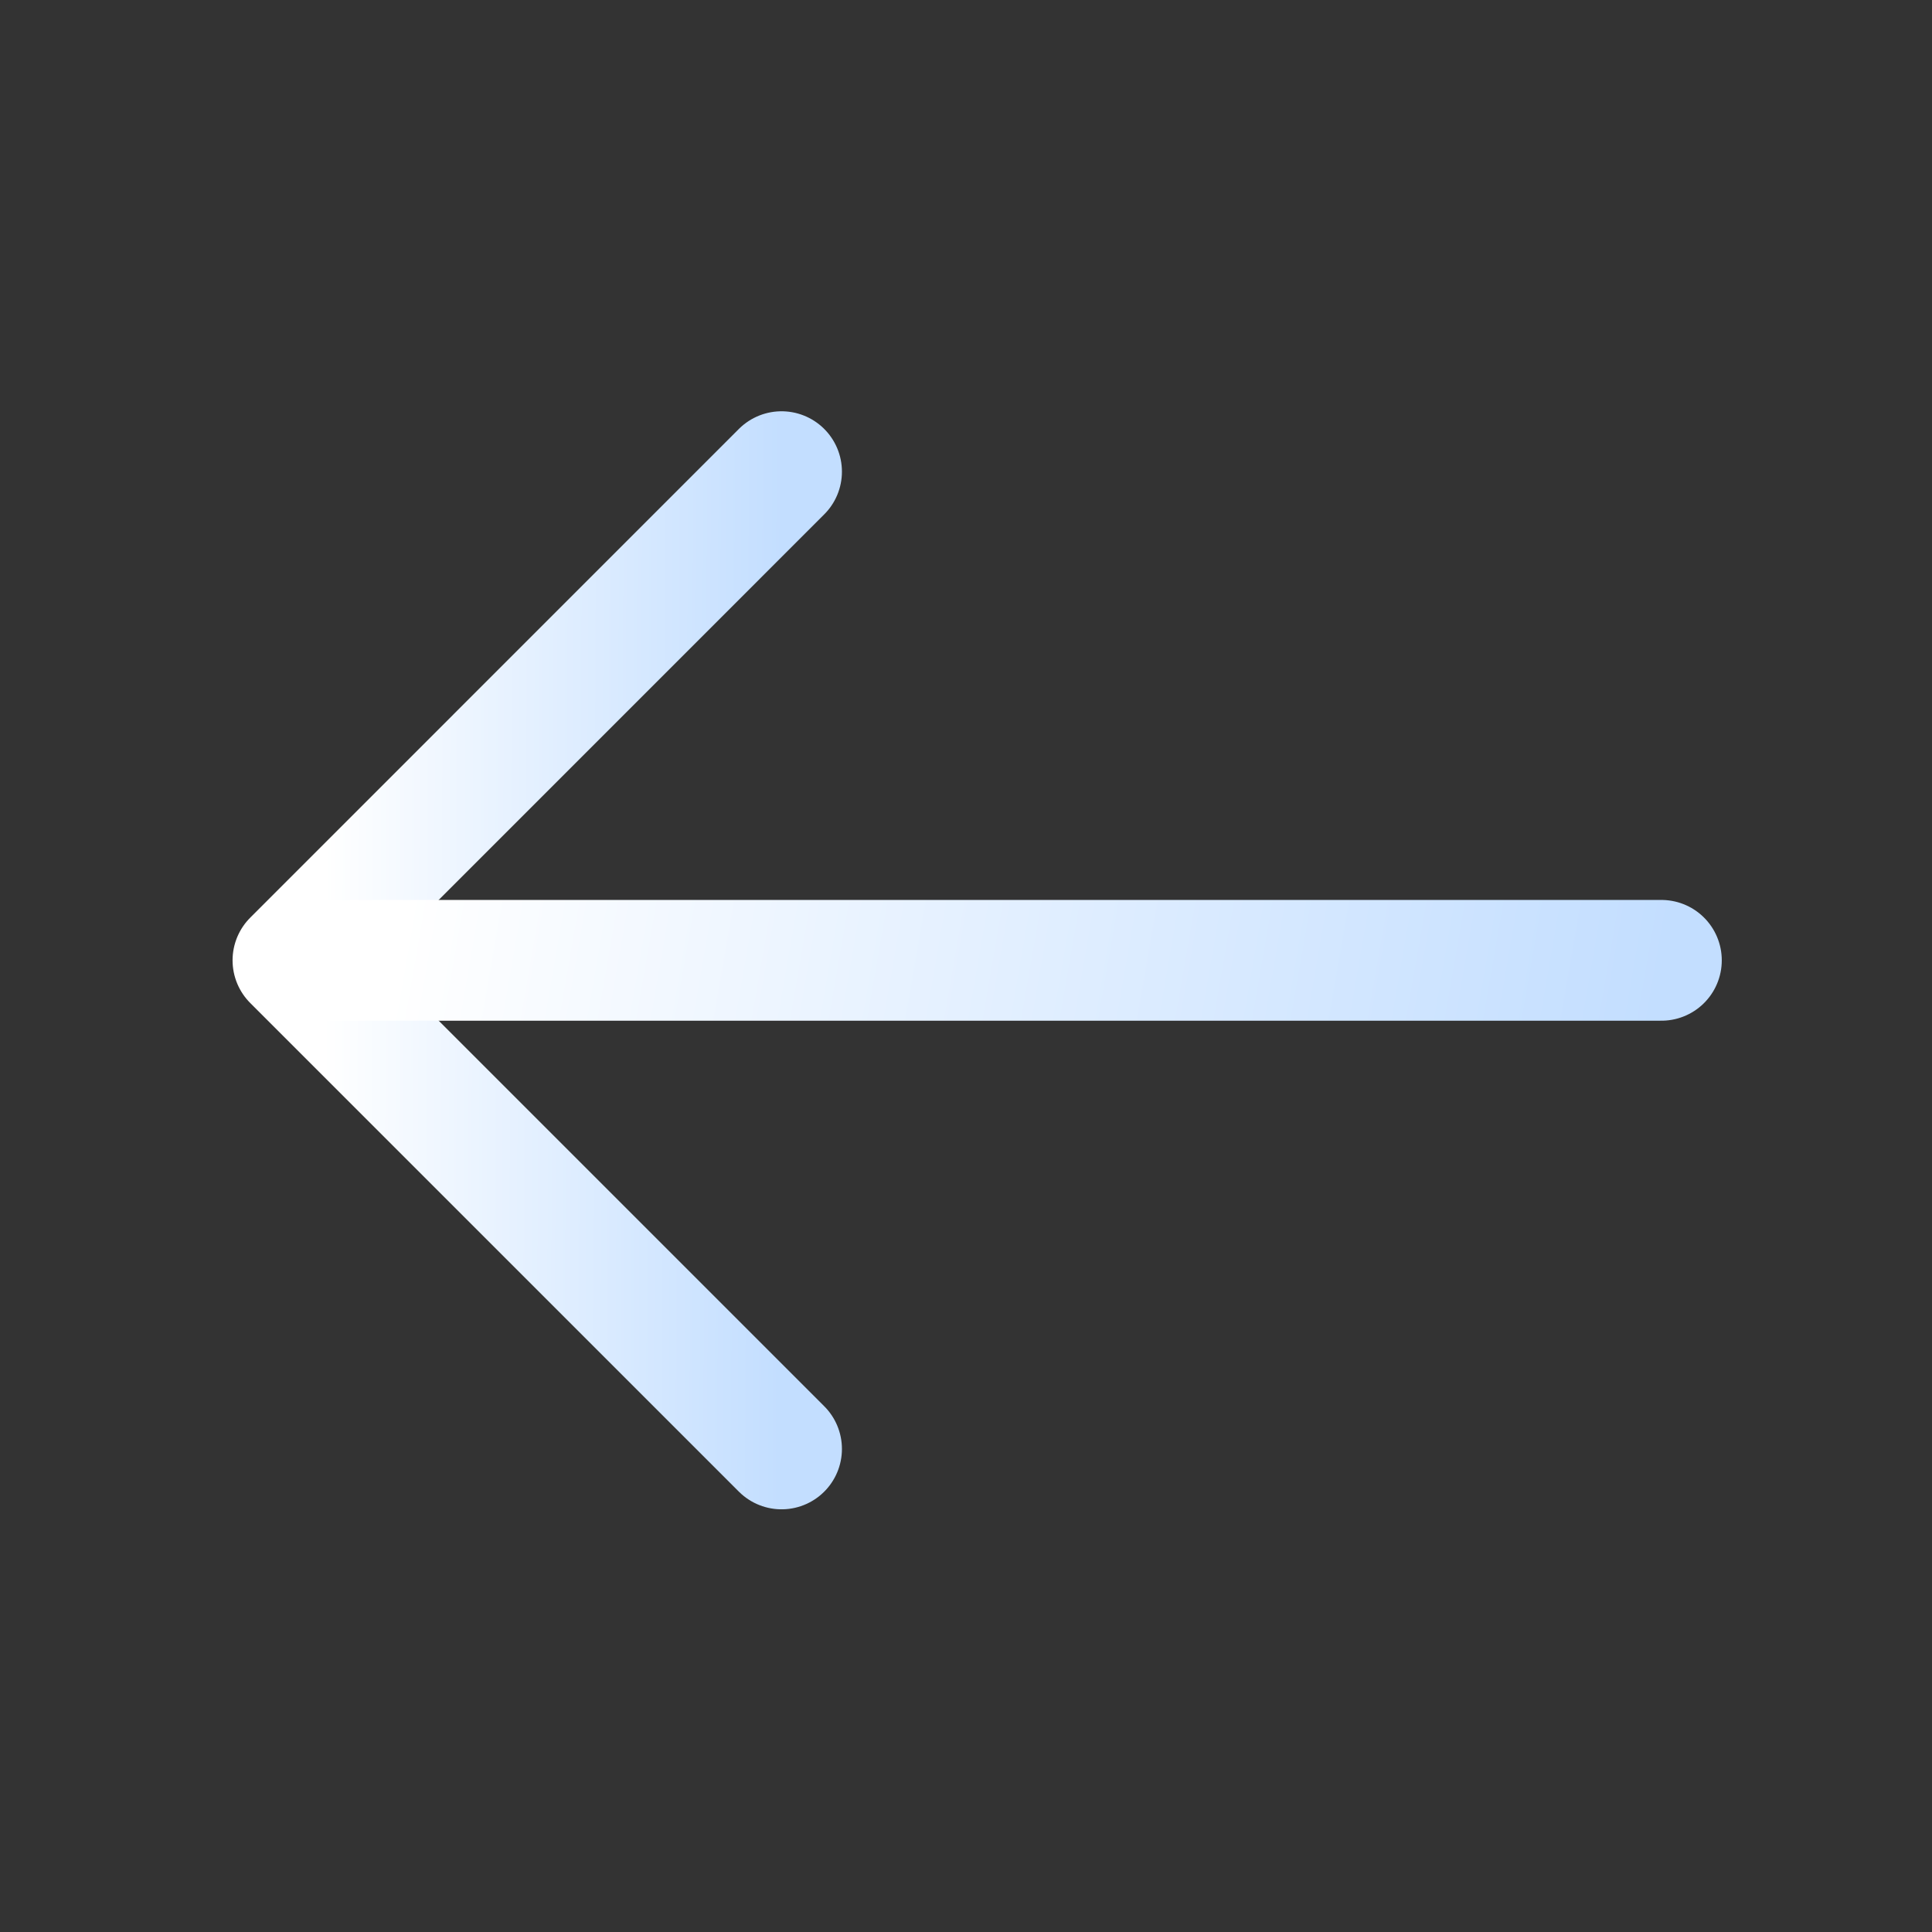
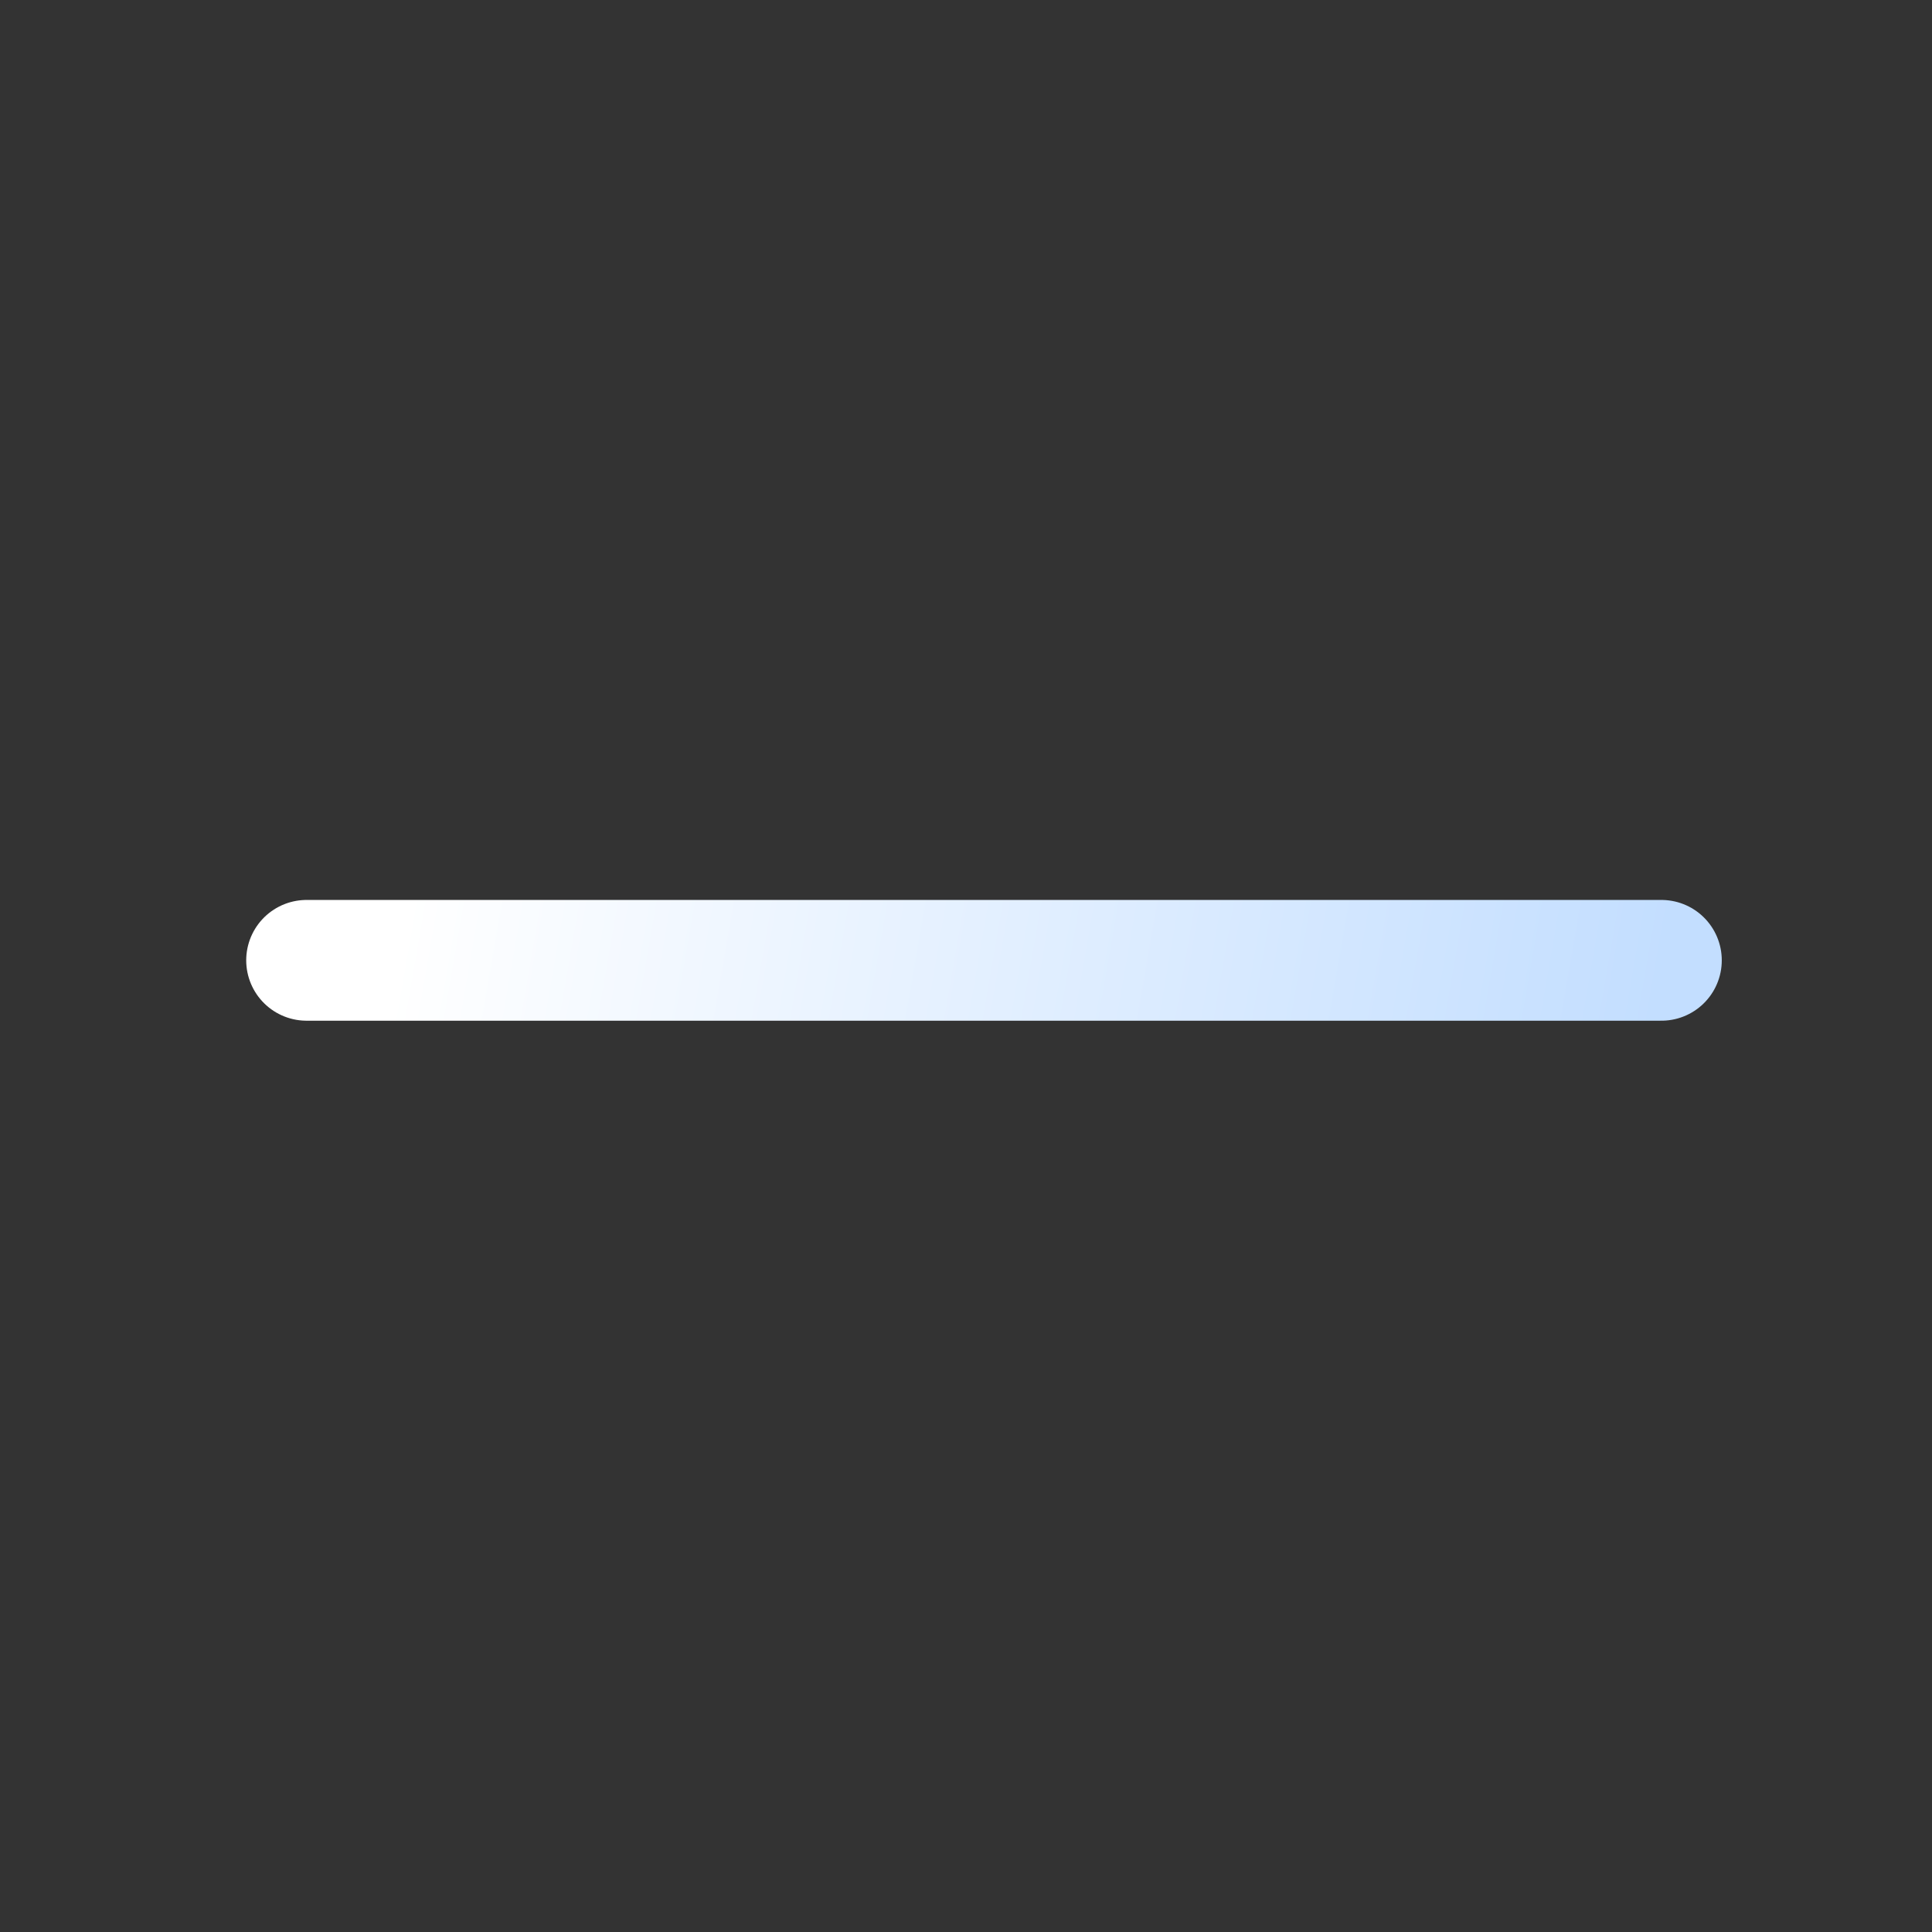
<svg xmlns="http://www.w3.org/2000/svg" width="32" height="32" viewBox="0 0 32 32" fill="none">
  <rect x="0" y="0" width="32" height="32" fill="#333333" stroke="none" />
-   <path d="M12.945 7.812L4.852 15.906L12.945 23.999" stroke="url(#paint0_linear_197_3551)" stroke-width="2" stroke-miterlimit="10" stroke-linecap="round" stroke-linejoin="round" />
  <path d="M27.518 15.906L5.078 15.906" stroke="url(#paint1_linear_197_3551)" stroke-width="2" stroke-miterlimit="10" stroke-linecap="round" stroke-linejoin="round" />
  <defs>
    <linearGradient id="paint0_linear_197_3551" x1="5.365" y1="13.35" x2="12.955" y2="13.379" gradientUnits="userSpaceOnUse">
      <stop stop-color="white" />
      <stop offset="1" stop-color="#C3DEFF" />
    </linearGradient>
    <linearGradient id="paint1_linear_197_3551" x1="6.5" y1="16.248" x2="26.931" y2="19.791" gradientUnits="userSpaceOnUse">
      <stop stop-color="white" />
      <stop offset="1" stop-color="#C3DEFF" />
    </linearGradient>
  </defs>
</svg>